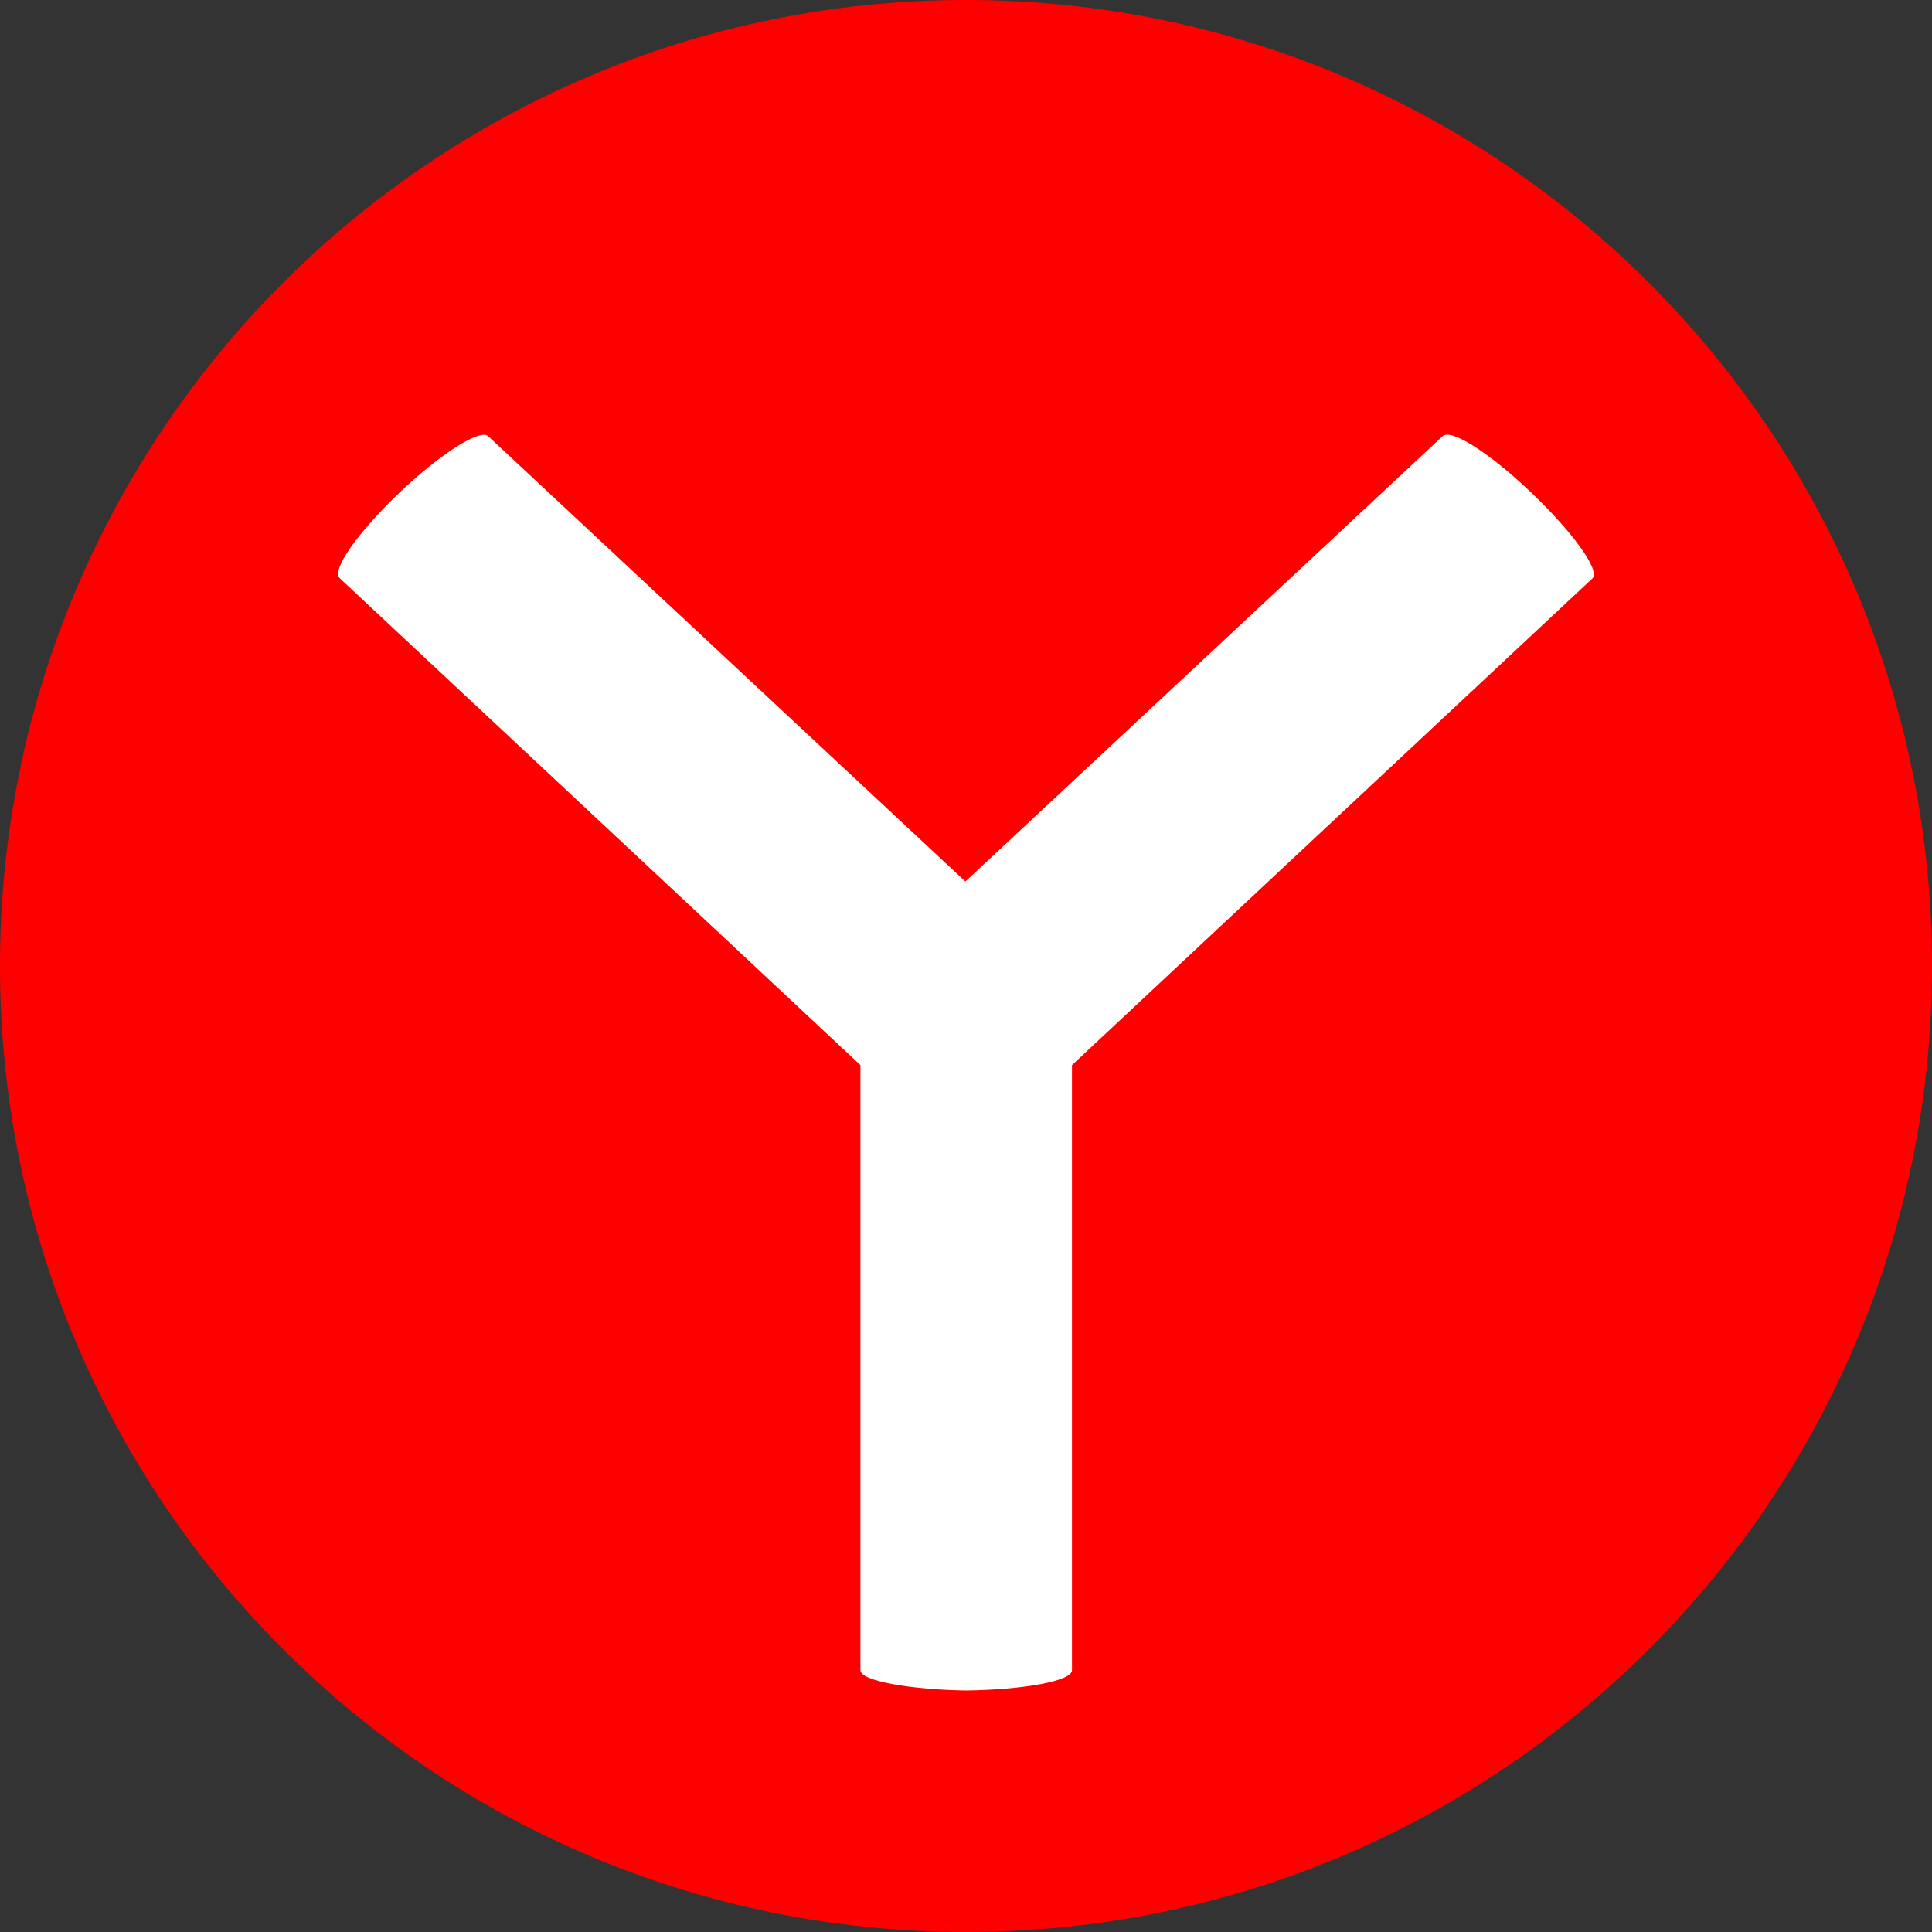
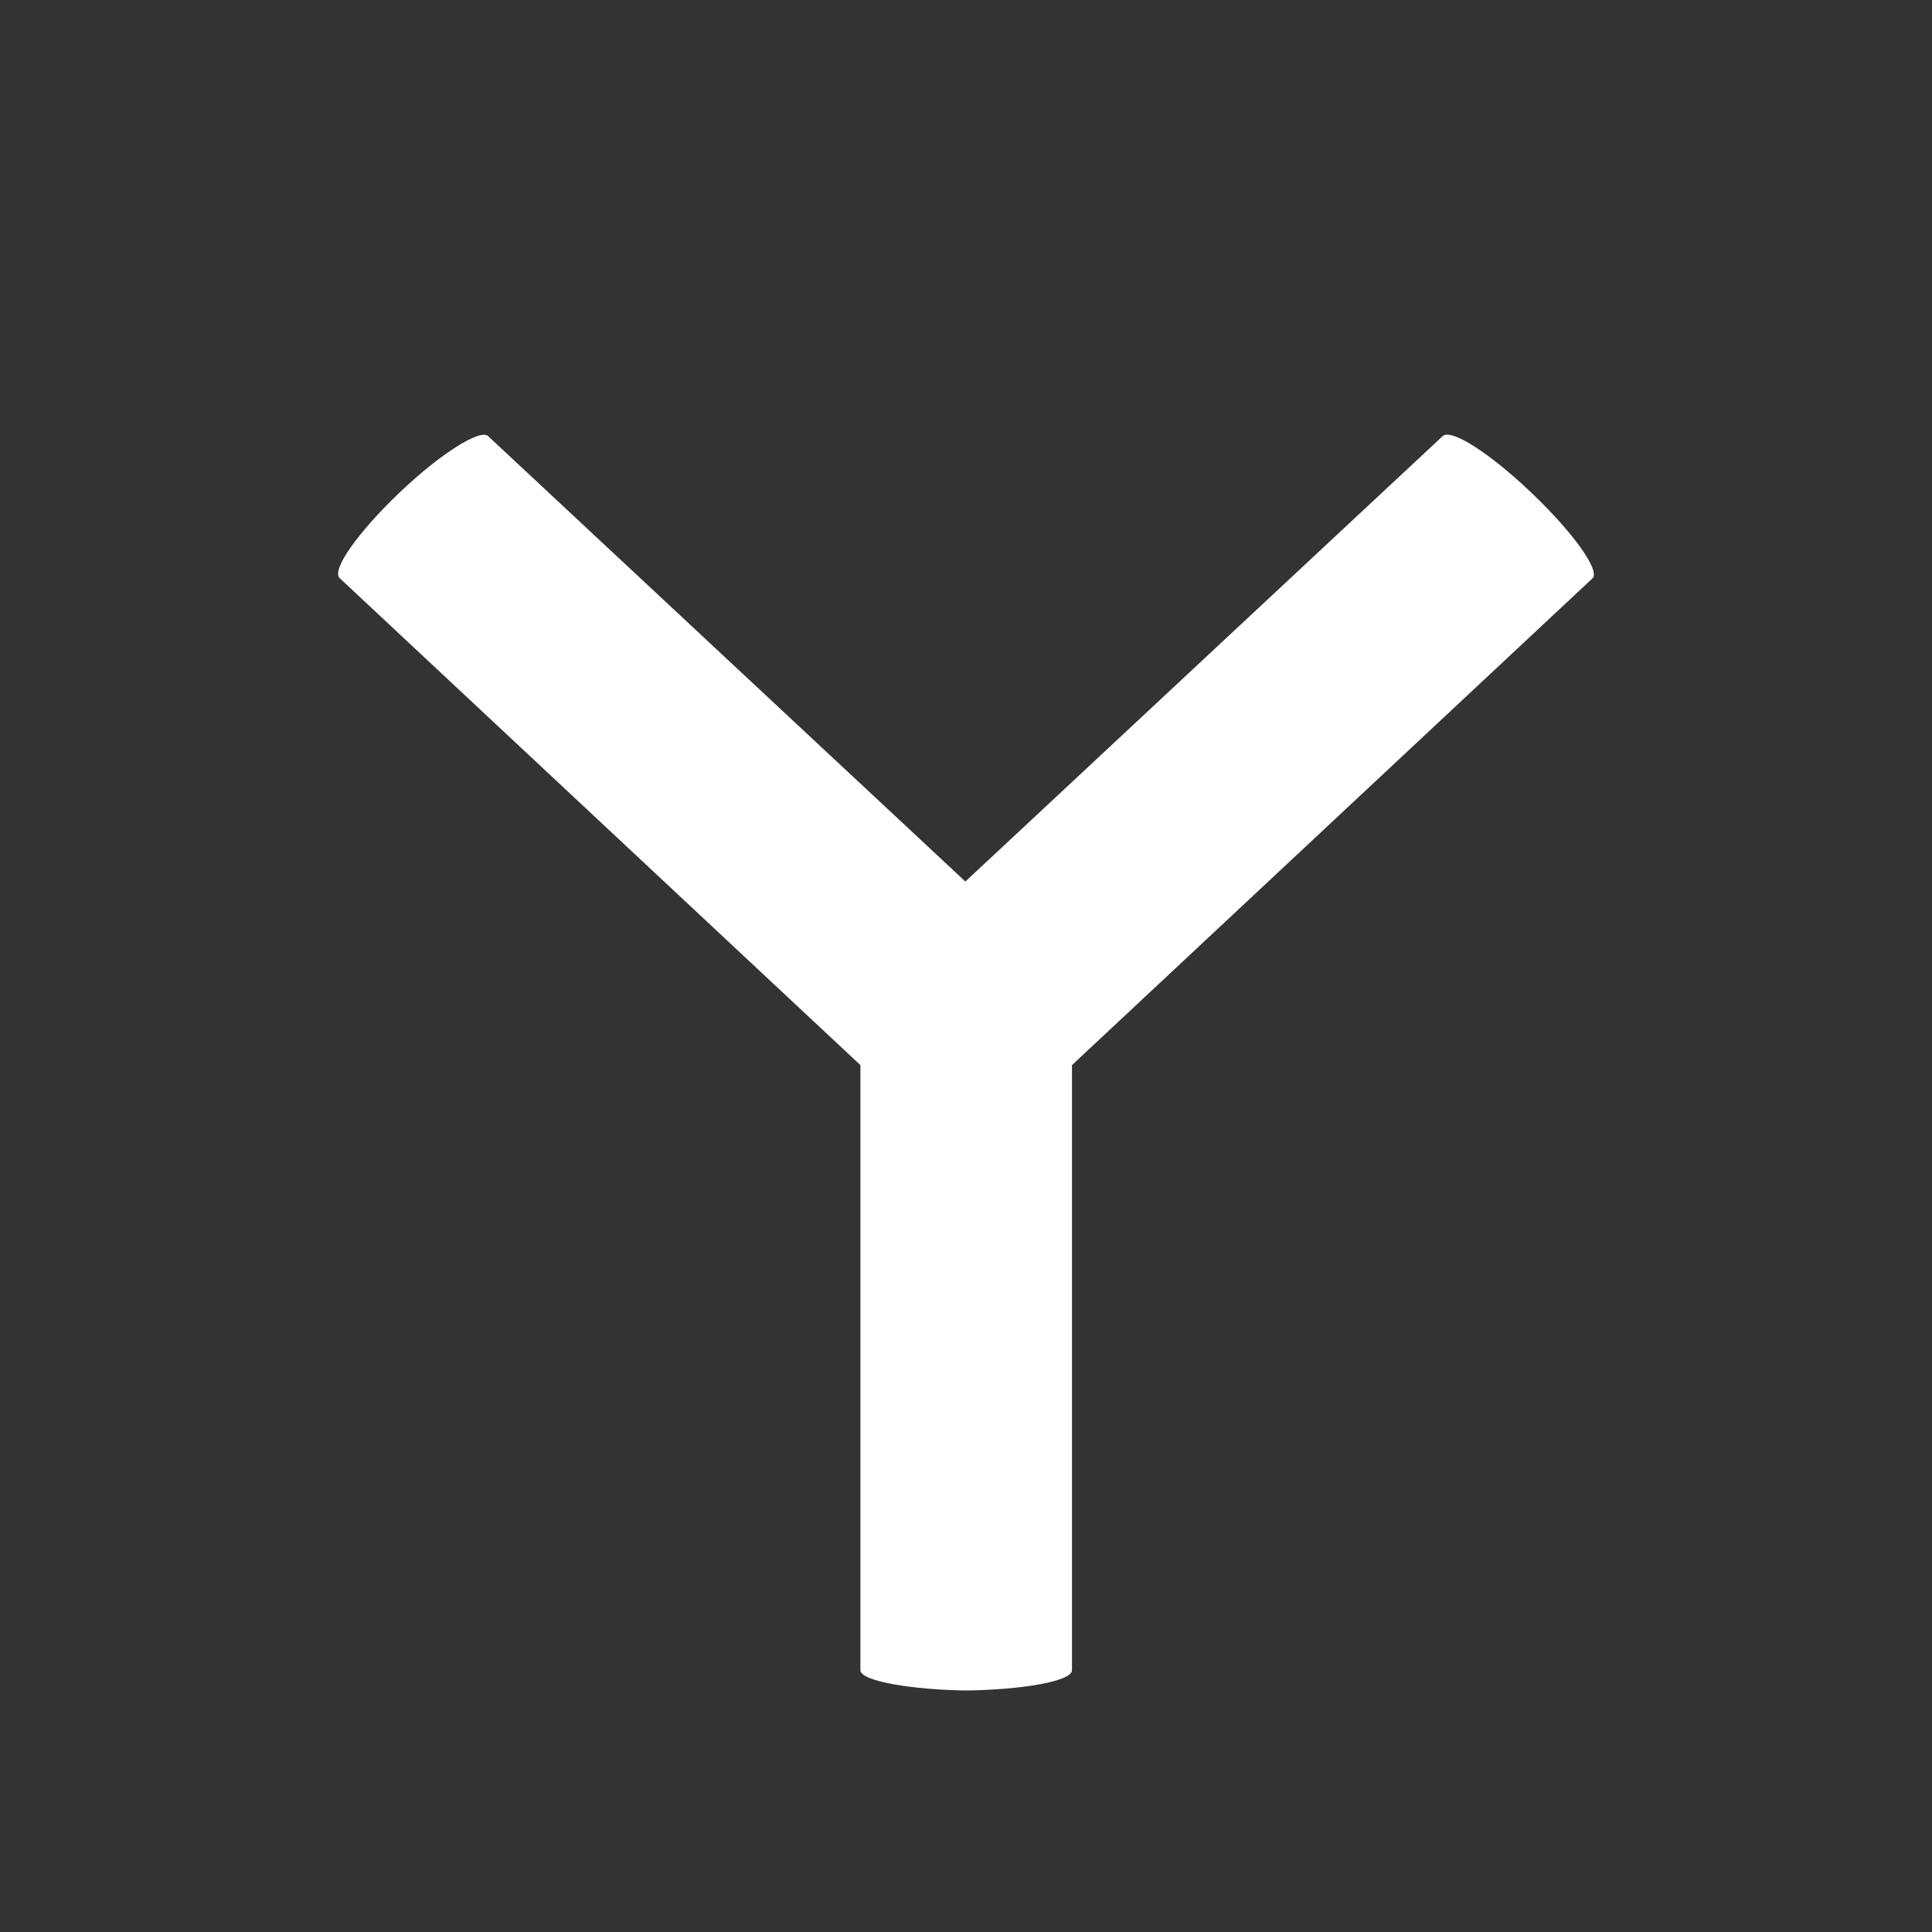
<svg xmlns="http://www.w3.org/2000/svg" width="48" height="48" viewBox="4 4 40 40" fill="none">
  <rect x="4" y="4" width="40" height="40" fill="#333333" stroke="none" />
-   <path d="M24 44C35.046 44 44 35.046 44 24C44 12.954 35.046 4 24 4C12.954 4 4 12.954 4 24C4 35.046 12.954 44 24 44Z" fill="#FF0000" />
  <path d="M36.975 15.97L26.194 26.052V38.581C26.194 38.807 25.175 38.984 24.004 39C22.884 38.984 21.814 38.807 21.814 38.581V26.052L11.033 15.97C10.856 15.801 11.412 15.02 12.263 14.207C13.113 13.394 13.947 12.87 14.107 13.031L23.987 22.251L33.867 13.031C34.044 12.862 34.861 13.394 35.712 14.207C36.563 15.02 37.127 15.801 36.975 15.97Z" fill="white" />
</svg>